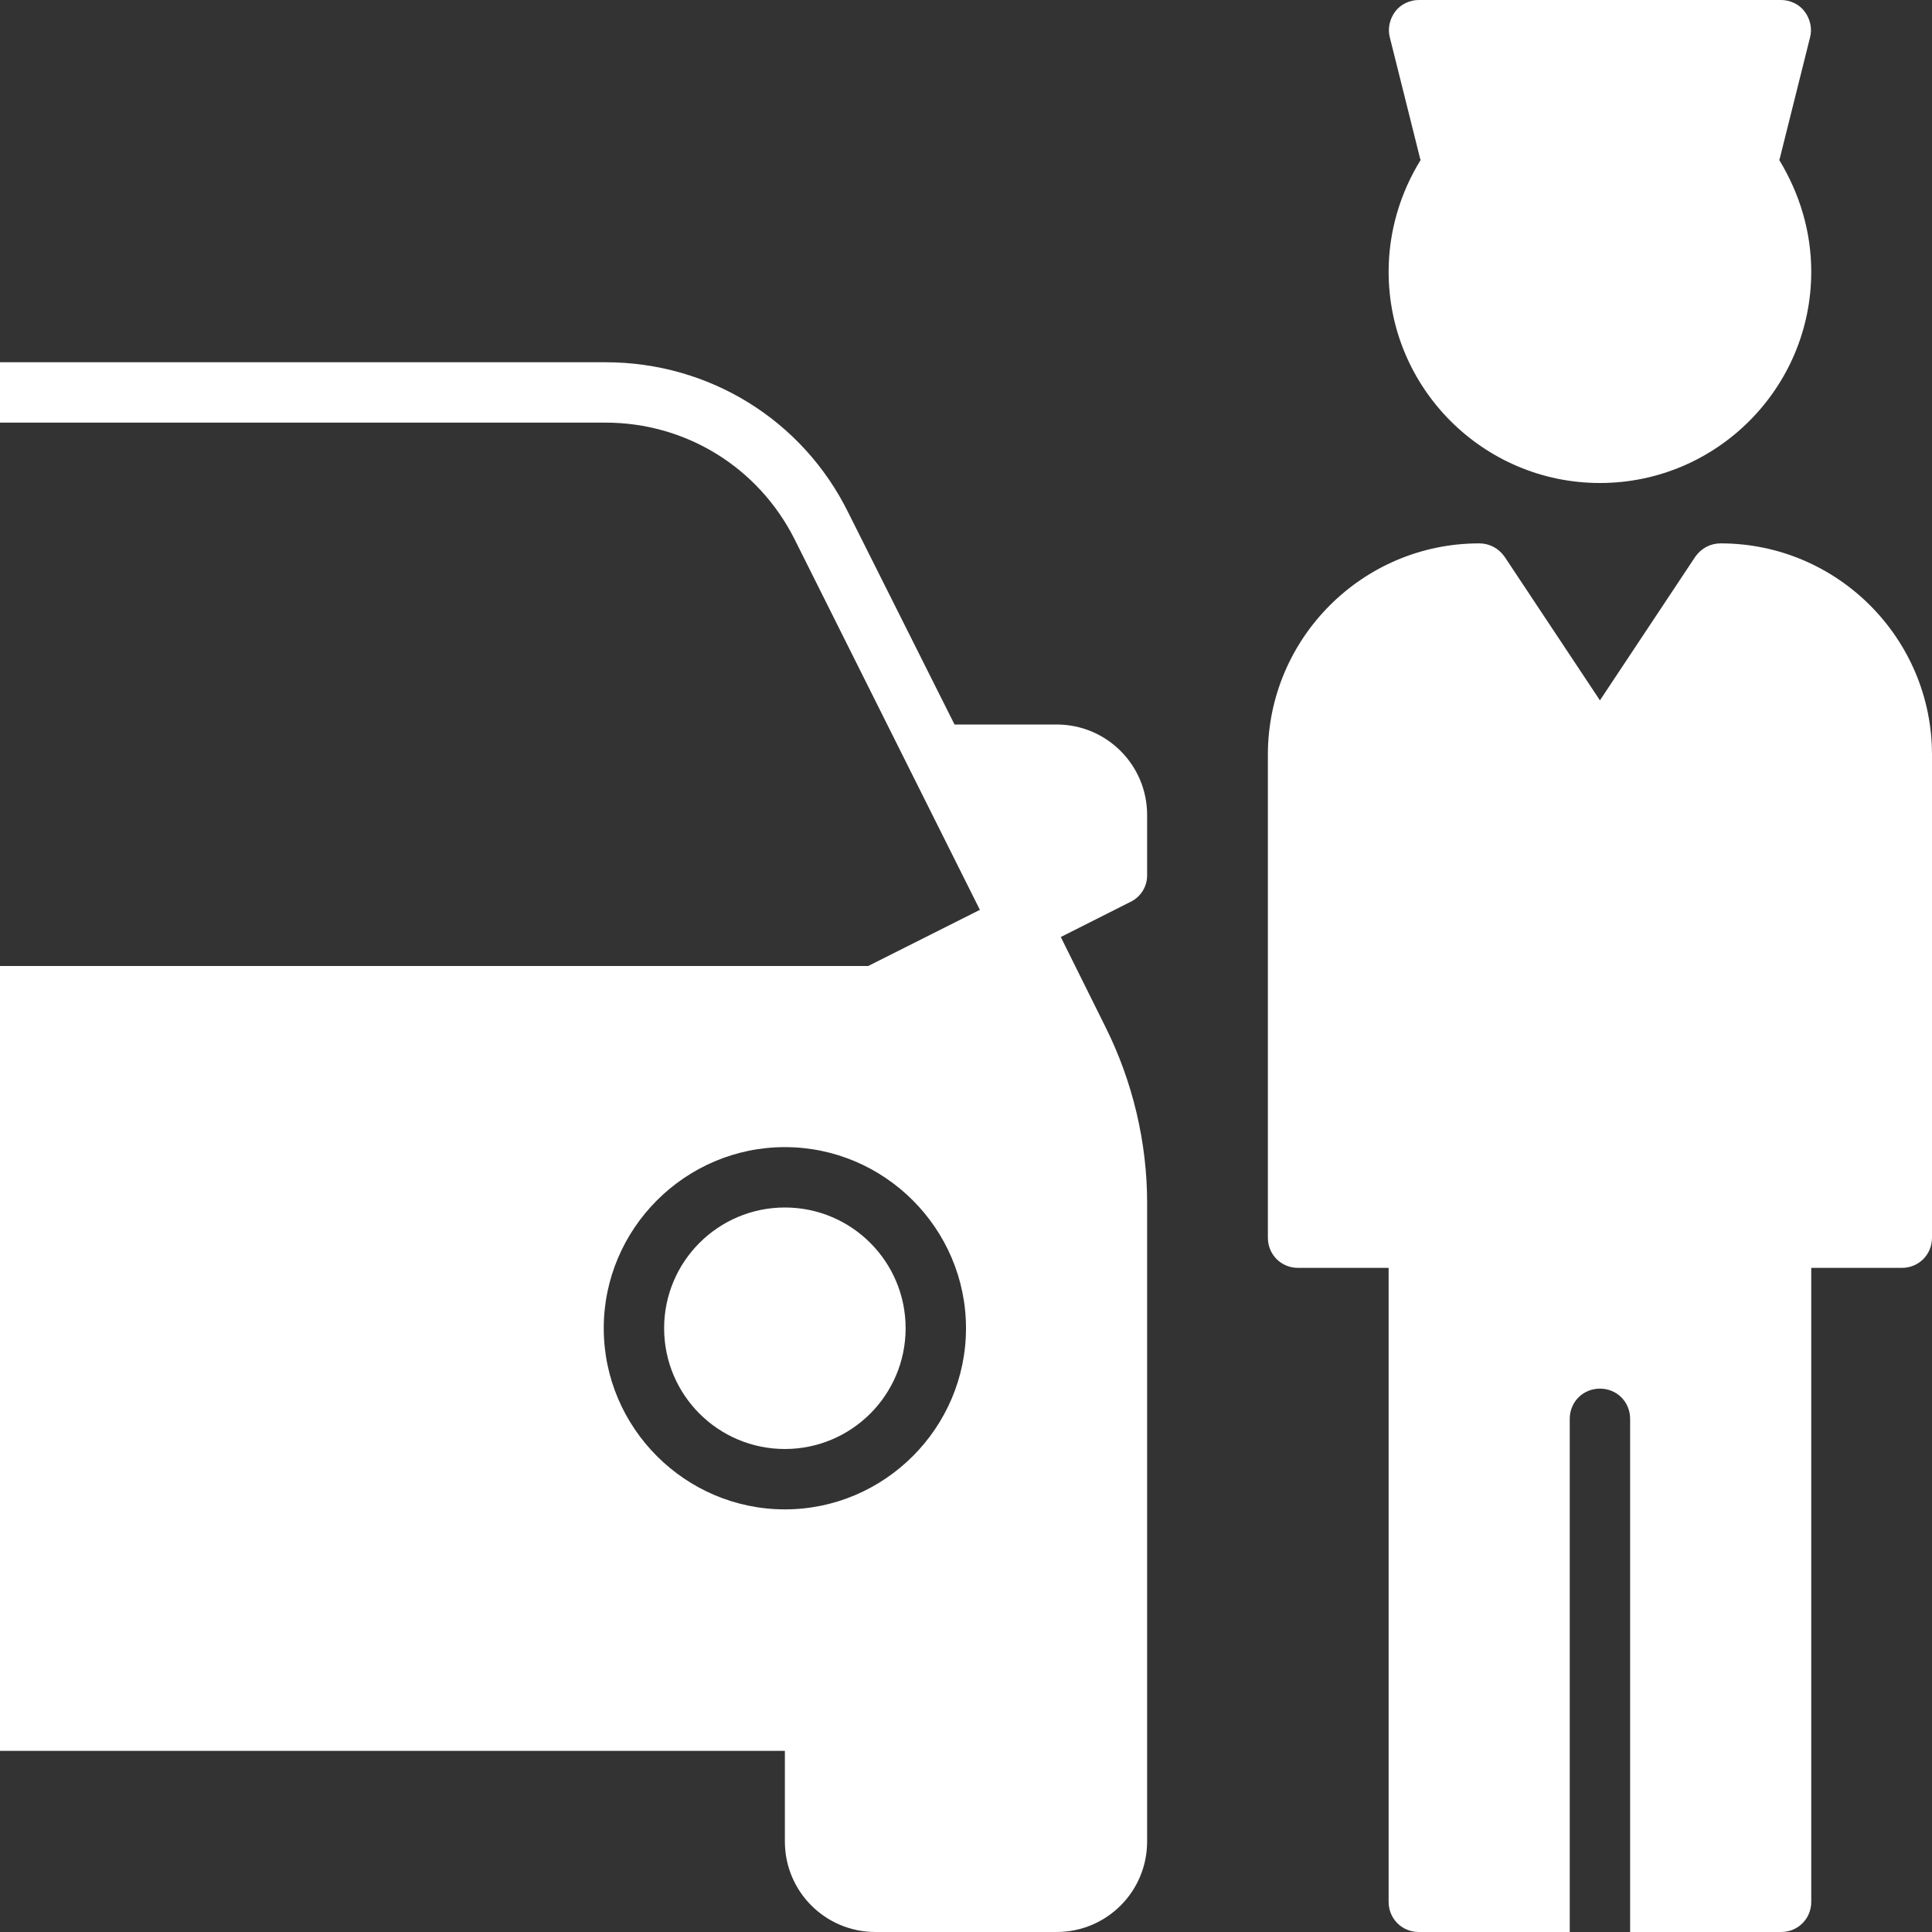
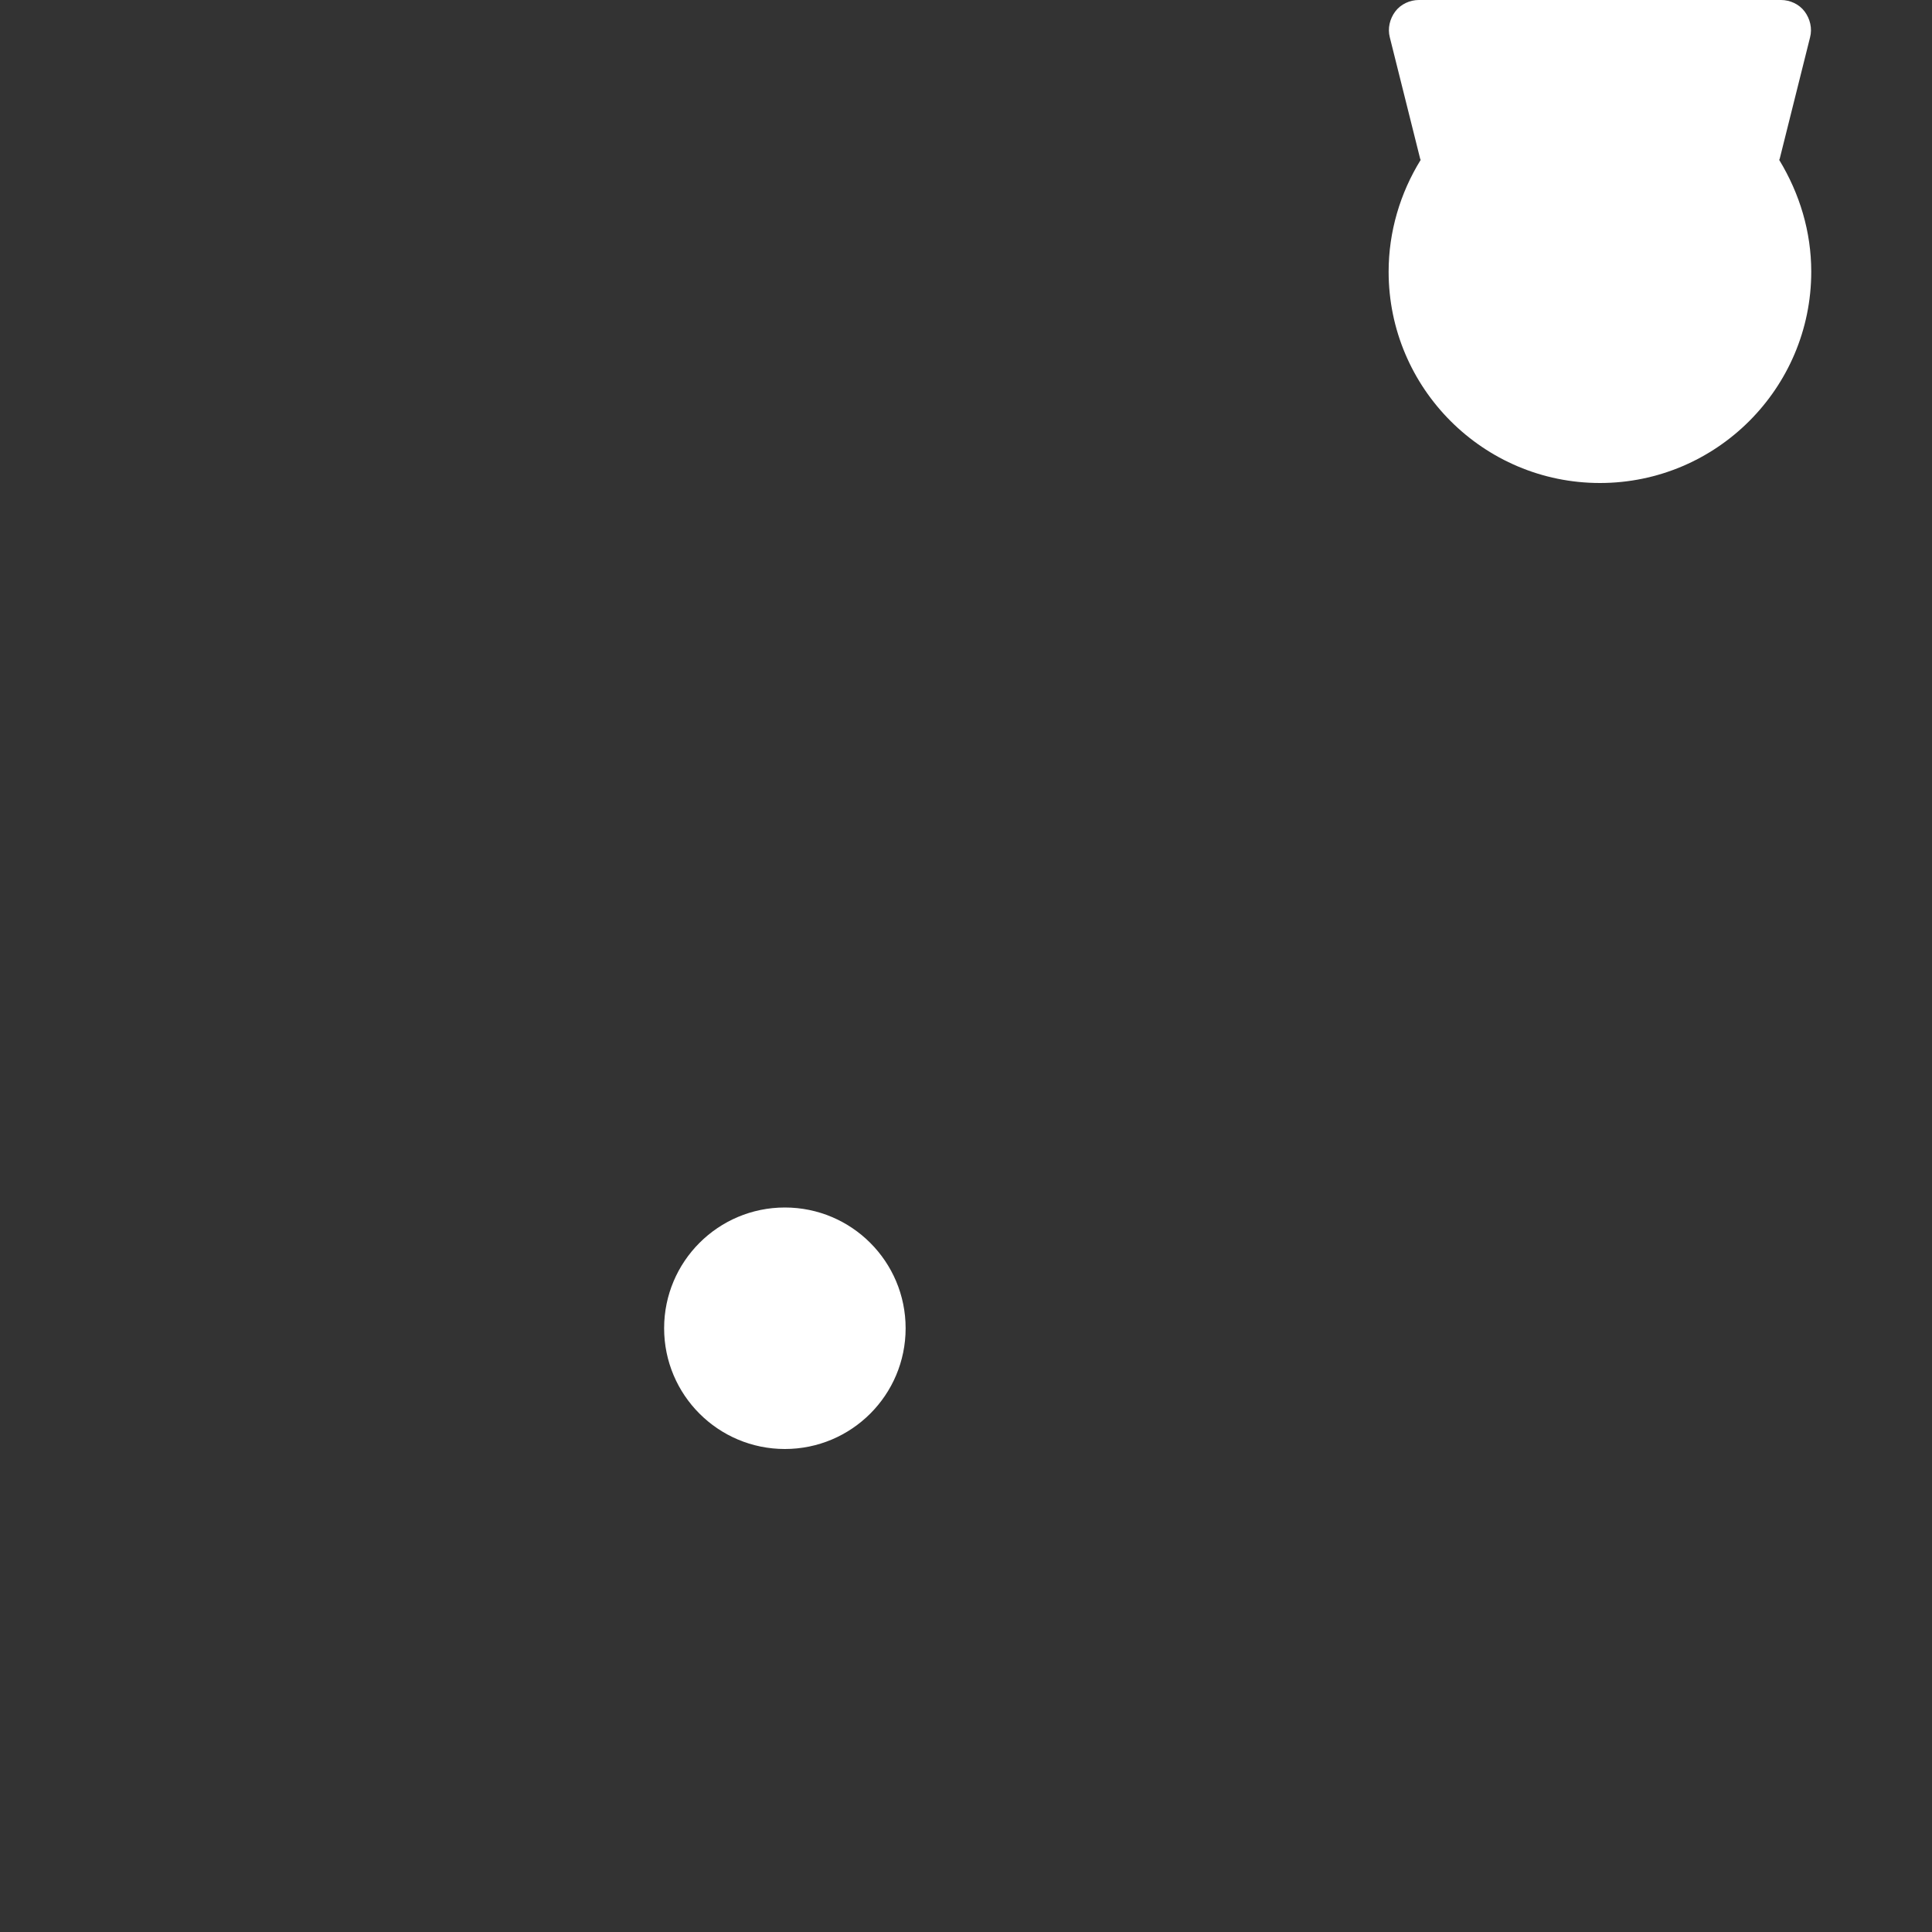
<svg xmlns="http://www.w3.org/2000/svg" id="Layer_1" enable-background="new 0 0 32 32" viewBox="0 0 32 32" width="300" height="300" version="1.1">
  <rect x="0" y="0" width="32" height="32" fill="#333333" stroke="none" />
  <g width="100%" height="100%" transform="matrix(1,0,0,1,0,0)">
    <g fill="#414042">
      <path d="m26.5 8c1.93 0 3.5-1.57 3.5-3.5 0-.66-.19-1.29-.53-1.85 0-.01.01-.02.01-.03l.5-2c.04-.15 0-.31-.09-.43-.09-.12-.24-.19-.39-.19h-6c-.15 0-.3.07-.39.19s-.13.28-.09.43l.5 2c0 .01.01.02.01.03-.34.55-.53 1.19-.53 1.85 0 1.93 1.57 3.5 3.5 3.5z" fill="#ffffff" fill-opacity="1" data-original-color="#414042ff" stroke="none" stroke-opacity="1" />
-       <path d="m28.5 9c-.17 0-.32.08-.42.22l-1.58 2.38-1.58-2.38c-.1-.14-.25-.22-.42-.22-1.93 0-3.5 1.57-3.5 3.5v8c0 .28.22.5.5.5h1.5v10.5c0 .28.22.5.5.5h2.5v-8.5c0-.28.22-.5.5-.5s.5.22.5.5v8.5h2.5c.28 0 .5-.22.5-.5v-10.5h1.5c.28 0 .5-.22.5-.5v-8c0-1.93-1.57-3.5-3.5-3.5z" fill="#ffffff" fill-opacity="1" data-original-color="#414042ff" stroke="none" stroke-opacity="1" />
-       <path d="m17.5 12h-1.69l-1.76-3.51c-.76-1.54-2.31-2.49-4.02-2.49h-10.03v1h10.03c1.33 0 2.53.74 3.13 1.93l3.07 6.14-1.85.93h-14.38v13h13v1.5c0 .83.67 1.5 1.5 1.5h3c.83 0 1.5-.67 1.5-1.5v-10.58c0-1-.24-2.01-.69-2.91l-.74-1.49 1.15-.58c.17-.08.28-.25.28-.44v-1c0-.83-.67-1.5-1.5-1.5zm-4.5 13c-1.65 0-3-1.35-3-3s1.35-3 3-3 3 1.35 3 3-1.35 3-3 3z" fill="#ffffff" fill-opacity="1" data-original-color="#414042ff" stroke="none" stroke-opacity="1" />
      <circle cx="13" cy="22" r="2" fill="#ffffff" fill-opacity="1" data-original-color="#414042ff" stroke="none" stroke-opacity="1" />
    </g>
  </g>
</svg>